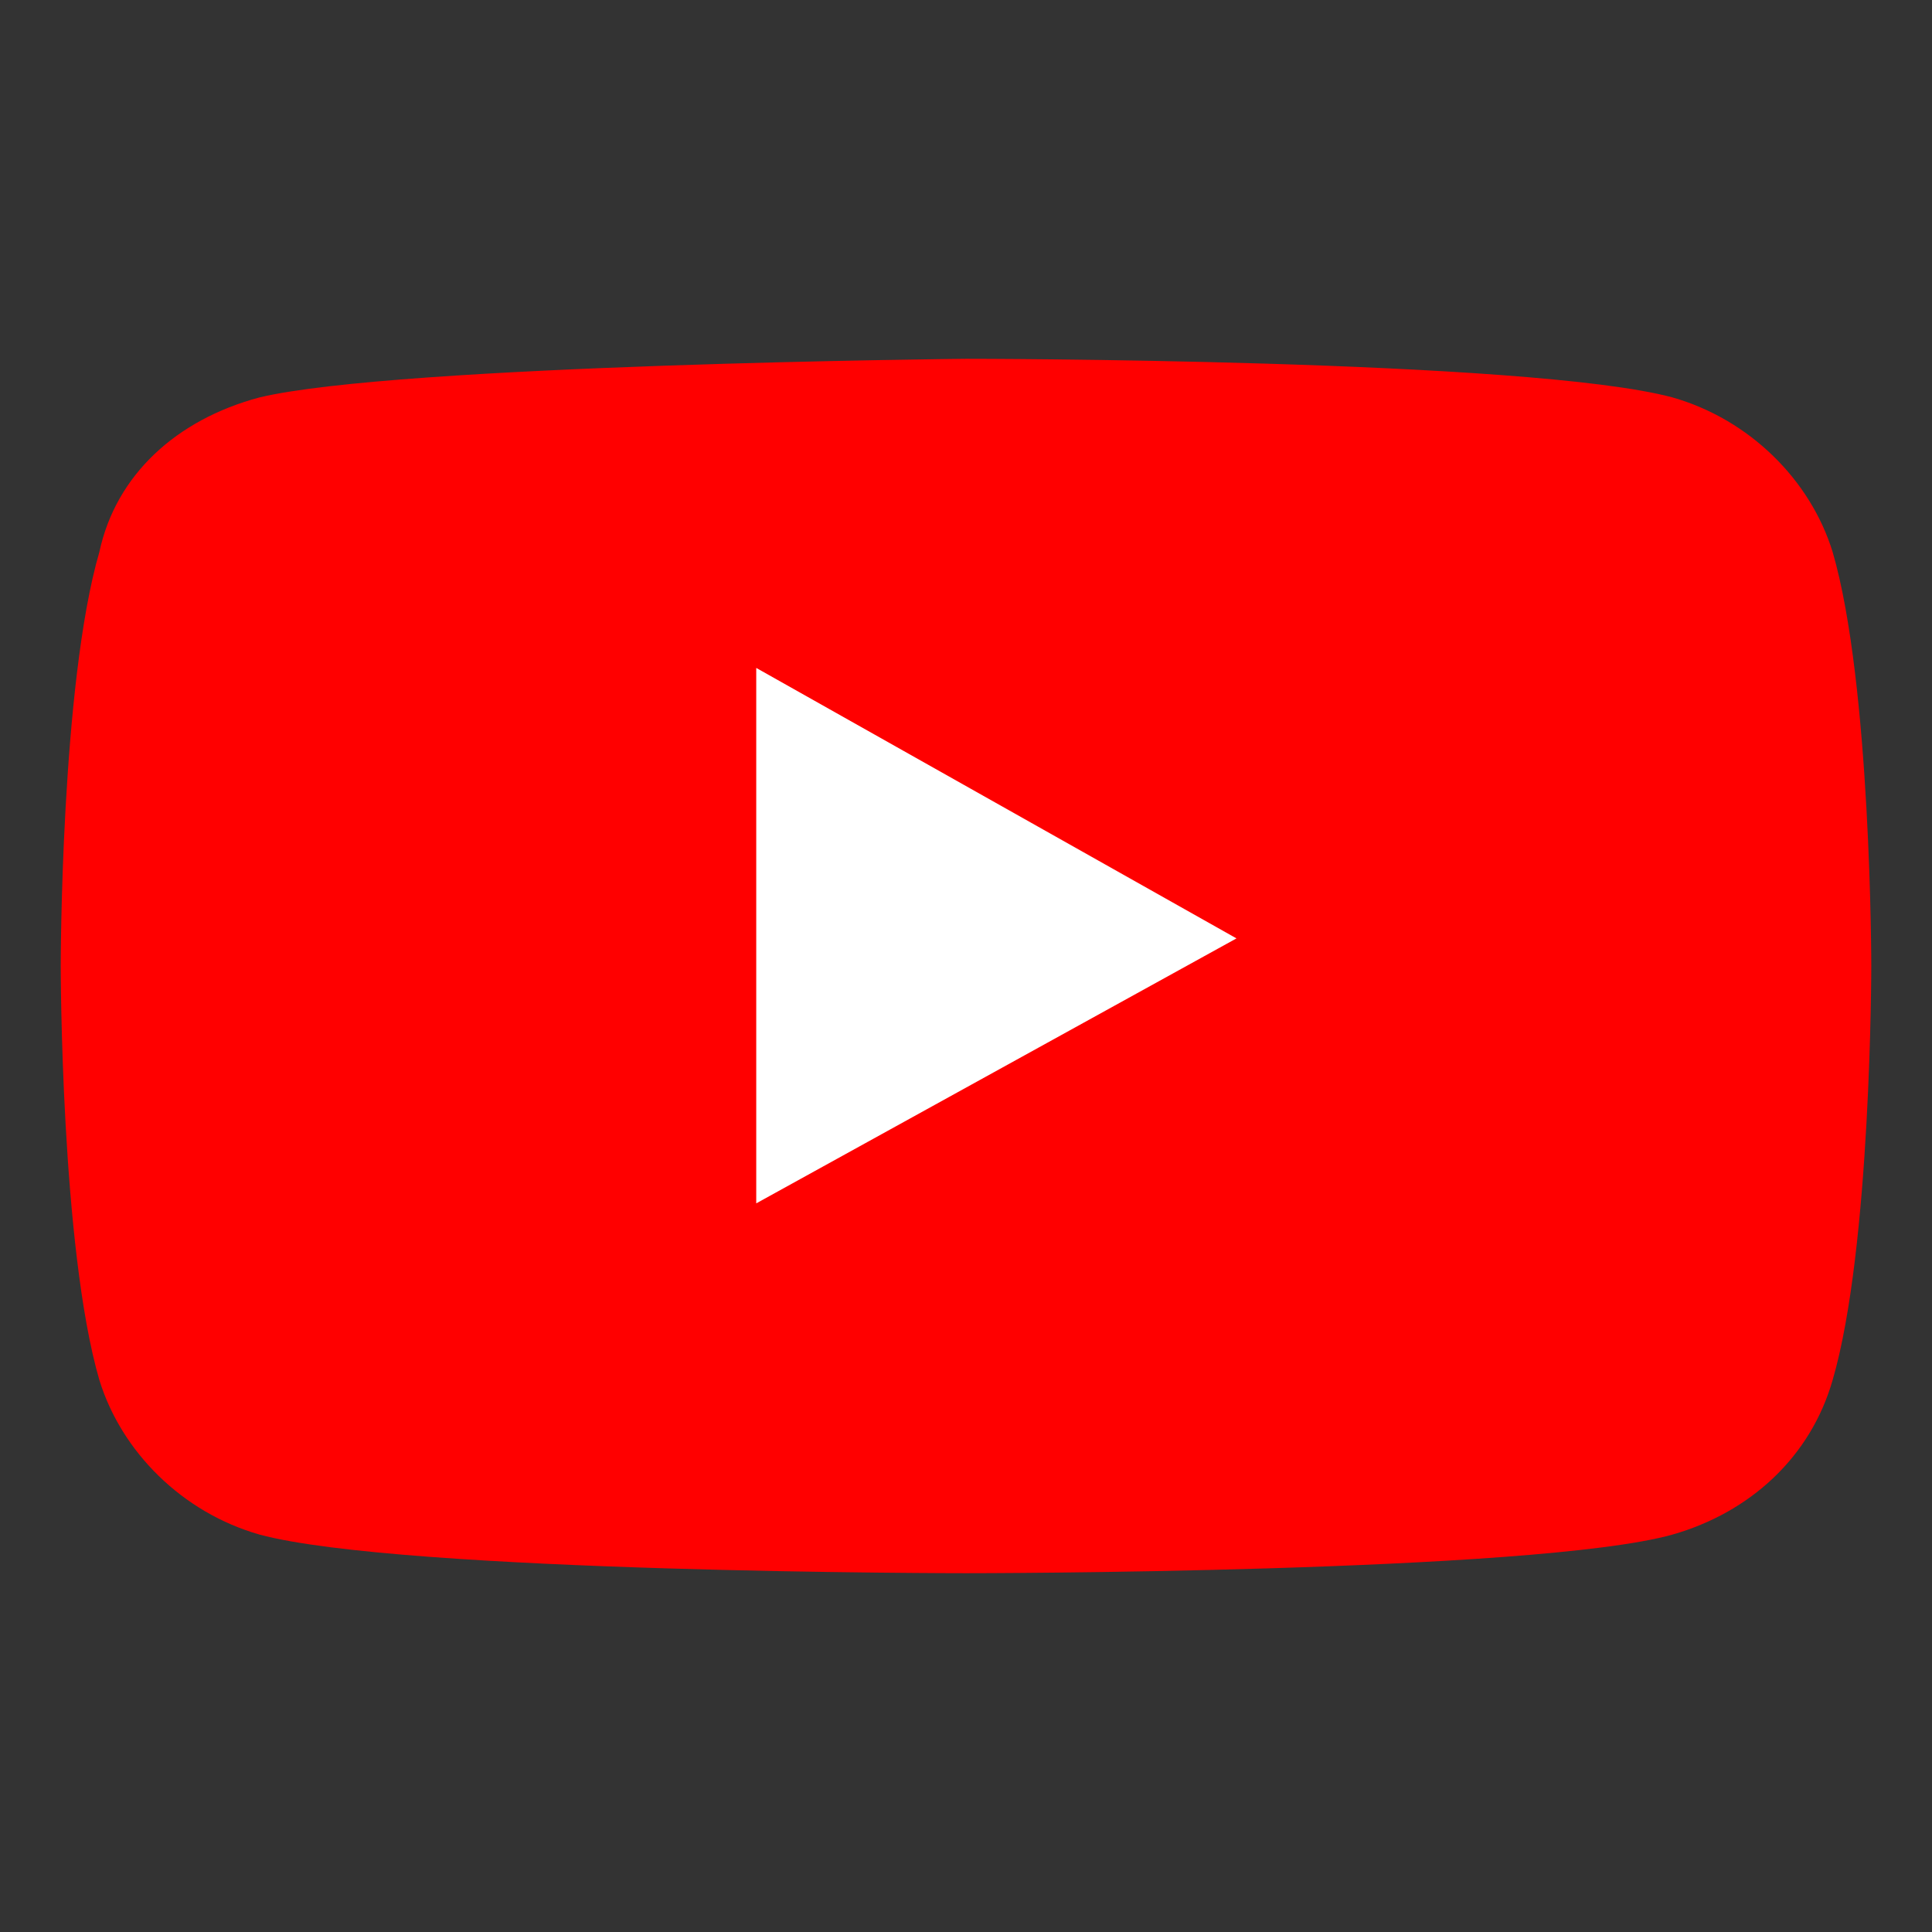
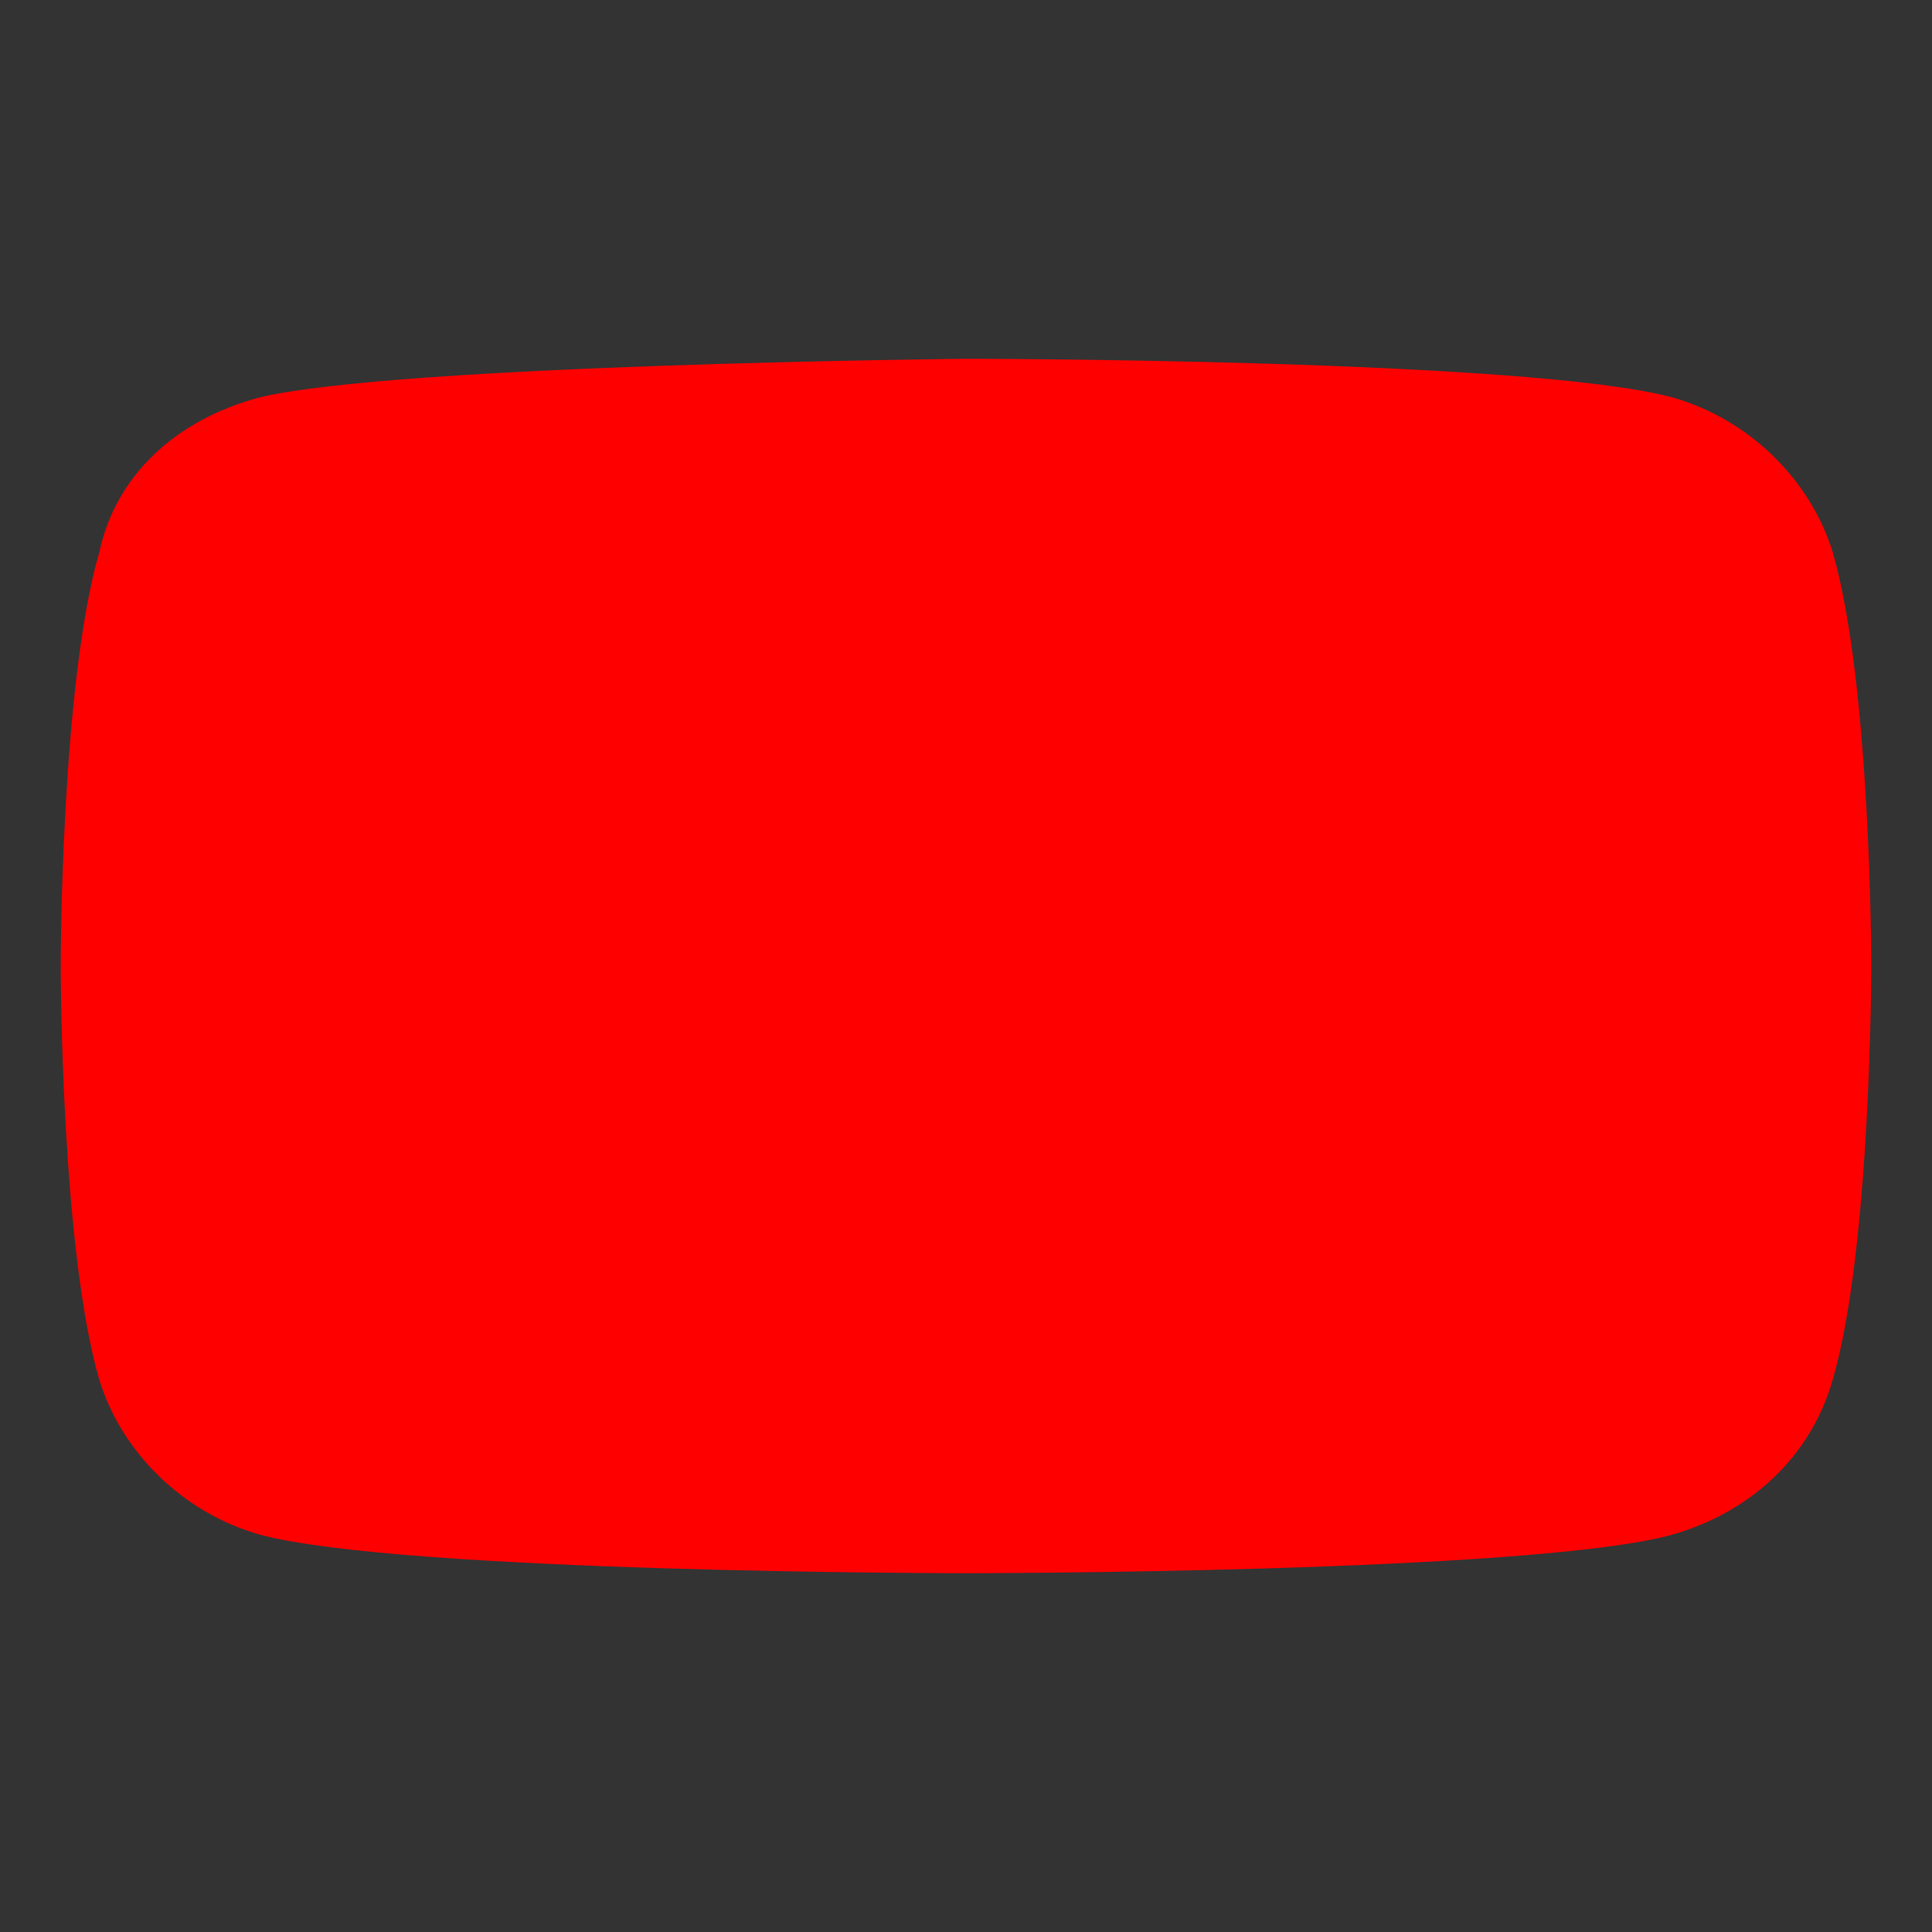
<svg xmlns="http://www.w3.org/2000/svg" version="1.1" baseProfile="tiny" id="レイヤー_1" x="0px" y="0px" viewBox="0 0 35 35" xml:space="preserve">
  <rect x="0" y="0" width="35" height="35" fill="#333333" stroke="none" />
  <g>
    <path id="Fill-1" fill-rule="evenodd" fill="#FF0000" d="M33.2,10c-0.4-1.3-1.5-2.4-2.9-2.8c-2.6-0.7-12.8-0.7-12.8-0.7   S7.2,6.6,4.7,7.2C3.2,7.6,2.1,8.6,1.8,10c-0.7,2.4-0.7,7.5-0.7,7.5s0,5.1,0.7,7.5c0.4,1.3,1.5,2.4,2.9,2.8   c2.6,0.7,12.8,0.7,12.8,0.7s10.3,0,12.8-0.7c1.4-0.4,2.5-1.4,2.9-2.8c0.7-2.4,0.7-7.5,0.7-7.5S33.9,12.4,33.2,10" />
-     <polygon id="Fill-4" fill-rule="evenodd" fill="#FFFFFF" points="13.7,21.8 22.4,17 13.7,12.1  " />
  </g>
</svg>